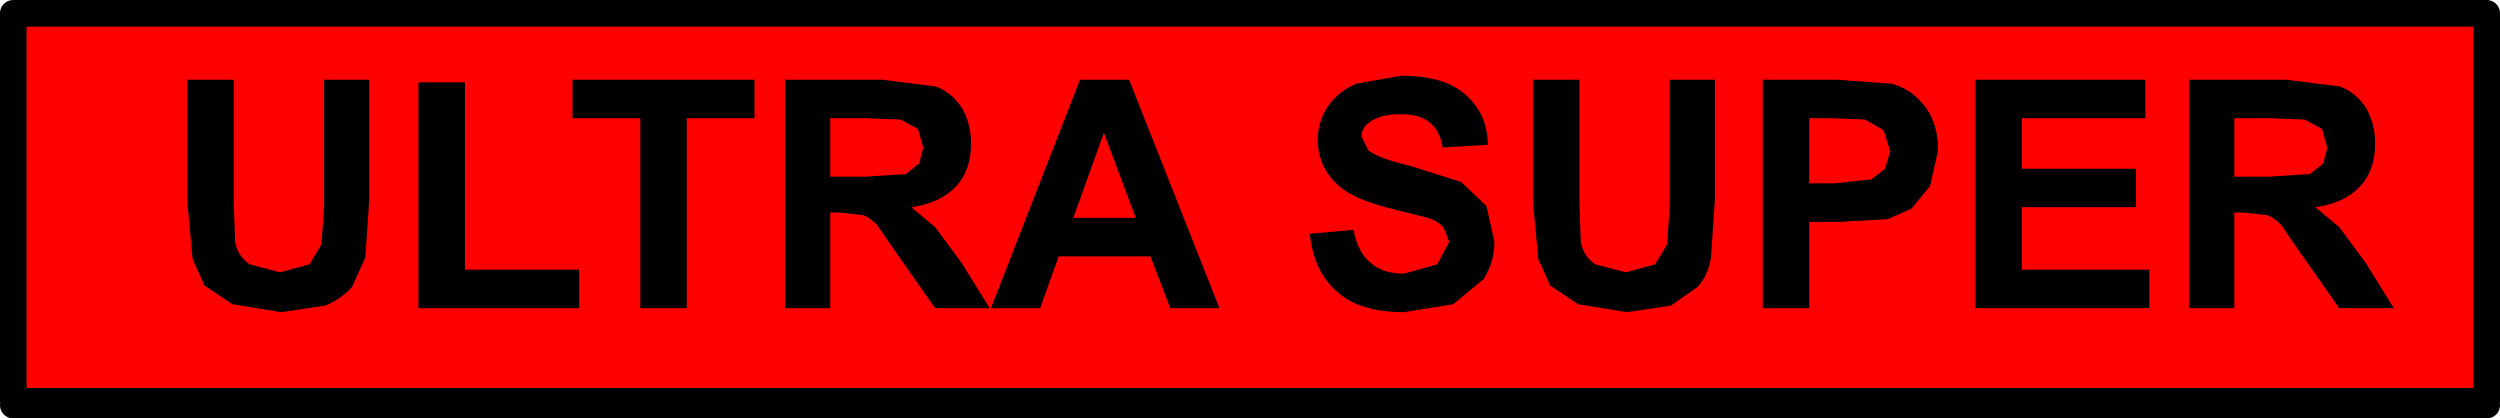
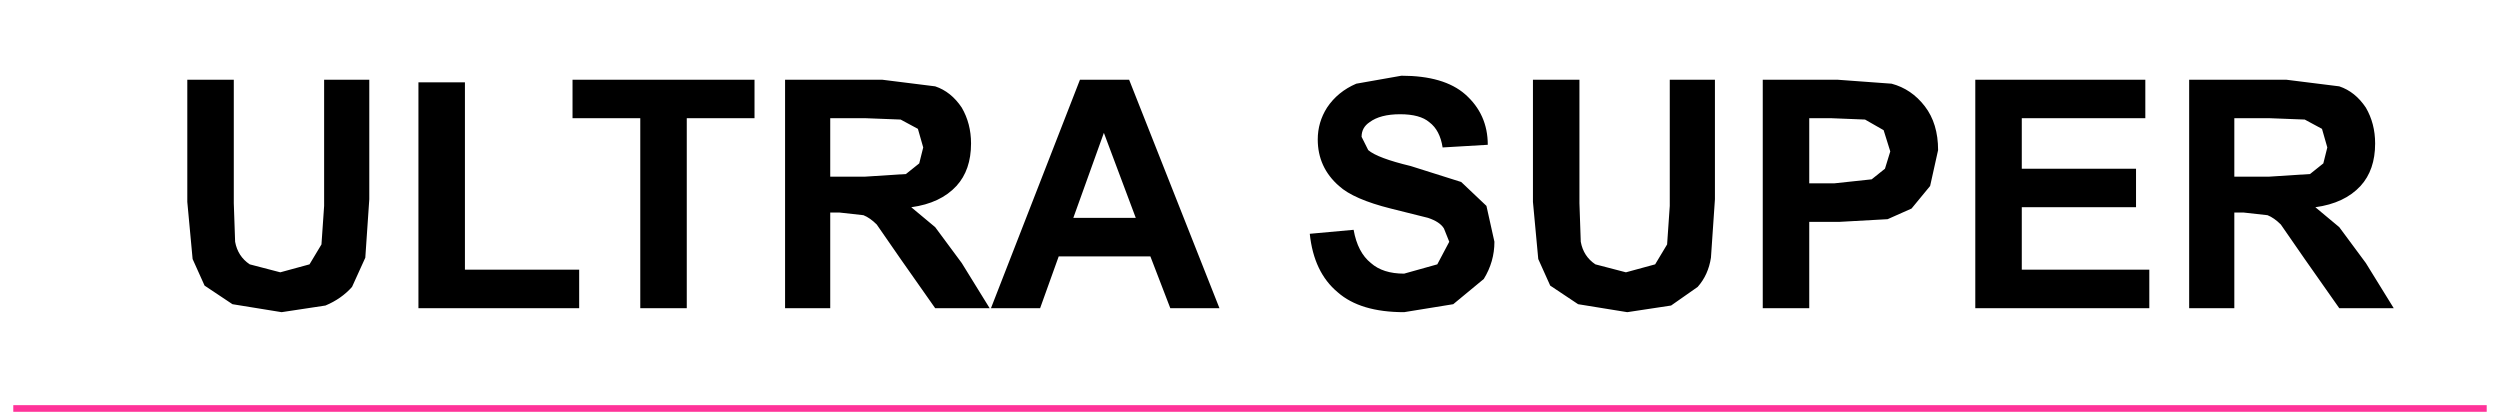
<svg xmlns="http://www.w3.org/2000/svg" height="15.75px" width="94.1px">
  <g transform="matrix(1.0, 0.0, 0.0, 1.0, -189.95, -19.5)">
    <path d="M283.55 34.75 L283.55 35.0 190.45 35.0 190.45 34.75 283.55 34.75" fill="#ff3399" fill-rule="evenodd" stroke="none" />
-     <path d="M283.55 34.6 L190.45 34.6 190.45 20.0 283.55 20.0 283.55 34.6" fill="#ff0000" fill-rule="evenodd" stroke="none" />
-     <path d="M190.45 34.75 L283.55 34.75 M283.55 34.6 L190.45 34.6 190.45 20.0 283.55 20.0 283.55 34.6" fill="none" stroke="#000000" stroke-linecap="round" stroke-linejoin="round" stroke-width="1.0" />
    <path d="M279.0 23.55 Q279.35 24.15 279.35 24.9 279.35 25.9 278.8 26.5 278.2 27.15 277.1 27.3 L278.0 28.05 279.0 29.4 280.05 31.1 278.0 31.1 276.7 29.25 275.8 27.95 Q275.55 27.7 275.3 27.6 L274.4 27.5 274.05 27.5 274.05 31.1 272.35 31.1 272.35 22.5 276.0 22.5 278.0 22.75 Q278.6 22.95 279.0 23.55 M274.05 23.95 L274.05 26.15 275.35 26.15 276.9 26.05 277.4 25.65 277.55 25.05 277.35 24.35 276.7 24.0 275.4 23.95 274.05 23.95 M270.7 23.95 L266.05 23.95 266.05 25.85 270.35 25.85 270.35 27.3 266.05 27.3 266.05 29.65 270.85 29.65 270.85 31.1 264.3 31.1 264.3 22.5 270.7 22.5 270.7 23.95 M262.6 26.5 L261.9 27.35 261.0 27.75 259.2 27.85 258.05 27.85 258.05 31.1 256.3 31.1 256.3 22.5 259.1 22.5 261.15 22.65 Q261.9 22.85 262.4 23.5 262.9 24.15 262.9 25.15 L262.6 26.5 M260.15 24.0 L258.9 23.95 258.05 23.95 258.05 26.4 259.0 26.4 260.4 26.25 260.9 25.85 261.1 25.2 260.85 24.4 260.15 24.0 M254.5 22.5 L254.5 27.0 254.35 29.2 Q254.25 29.85 253.85 30.3 L252.85 31.0 251.2 31.25 249.35 30.95 248.3 30.25 247.85 29.25 247.65 27.1 247.65 22.5 249.4 22.5 249.4 27.15 249.45 28.6 Q249.55 29.15 250.0 29.45 L251.15 29.75 252.25 29.45 252.7 28.7 252.8 27.25 252.8 22.5 254.5 22.5 M245.95 24.95 L244.25 25.05 Q244.15 24.4 243.75 24.1 243.4 23.8 242.65 23.8 241.9 23.8 241.5 24.1 241.2 24.3 241.2 24.65 L241.45 25.15 Q241.8 25.45 243.05 25.75 L244.95 26.35 245.9 27.25 246.2 28.6 Q246.2 29.35 245.8 30.0 L244.65 30.95 242.8 31.25 Q241.15 31.25 240.3 30.5 239.4 29.75 239.25 28.3 L240.9 28.15 Q241.05 29.0 241.55 29.4 242.0 29.8 242.8 29.8 L244.05 29.45 244.5 28.6 244.3 28.1 Q244.15 27.85 243.7 27.7 L242.3 27.35 Q240.9 27.0 240.35 26.5 239.55 25.8 239.55 24.75 239.55 24.1 239.9 23.55 240.3 22.95 241.0 22.65 L242.7 22.35 Q244.3 22.35 245.1 23.05 245.95 23.8 245.95 24.95 M233.25 29.15 L229.8 29.15 229.1 31.1 227.25 31.1 230.6 22.5 232.45 22.5 235.85 31.1 234.0 31.1 233.25 29.15 M225.15 22.75 Q225.75 22.95 226.15 23.55 226.5 24.15 226.5 24.9 226.5 25.9 225.95 26.5 225.35 27.15 224.25 27.3 L225.15 28.05 226.15 29.4 227.2 31.1 225.15 31.1 223.85 29.25 222.95 27.95 Q222.7 27.7 222.45 27.6 L221.55 27.5 221.2 27.5 221.2 31.1 219.5 31.1 219.5 22.5 223.15 22.5 225.15 22.75 M223.85 24.0 L222.55 23.95 221.2 23.95 221.2 26.15 222.5 26.15 224.05 26.05 224.55 25.65 224.7 25.05 224.5 24.35 223.85 24.0 M230.35 27.7 L232.7 27.7 231.5 24.5 230.35 27.7 M218.35 23.95 L215.8 23.95 215.8 31.1 214.05 31.1 214.05 23.95 211.5 23.95 211.5 22.5 218.35 22.5 218.35 23.95 M203.85 22.5 L203.85 27.0 203.7 29.2 203.2 30.3 Q202.8 30.75 202.2 31.0 L200.55 31.25 198.7 30.95 197.65 30.25 197.2 29.25 197.0 27.1 197.0 22.5 198.75 22.5 198.75 27.15 198.8 28.6 Q198.9 29.15 199.35 29.45 L200.5 29.75 201.6 29.45 202.05 28.7 202.15 27.25 202.15 22.5 203.85 22.5 M211.75 29.65 L211.75 31.1 205.7 31.1 205.7 22.6 207.45 22.6 207.45 29.65 211.75 29.65" fill="#000000" fill-rule="evenodd" stroke="none" />
  </g>
</svg>